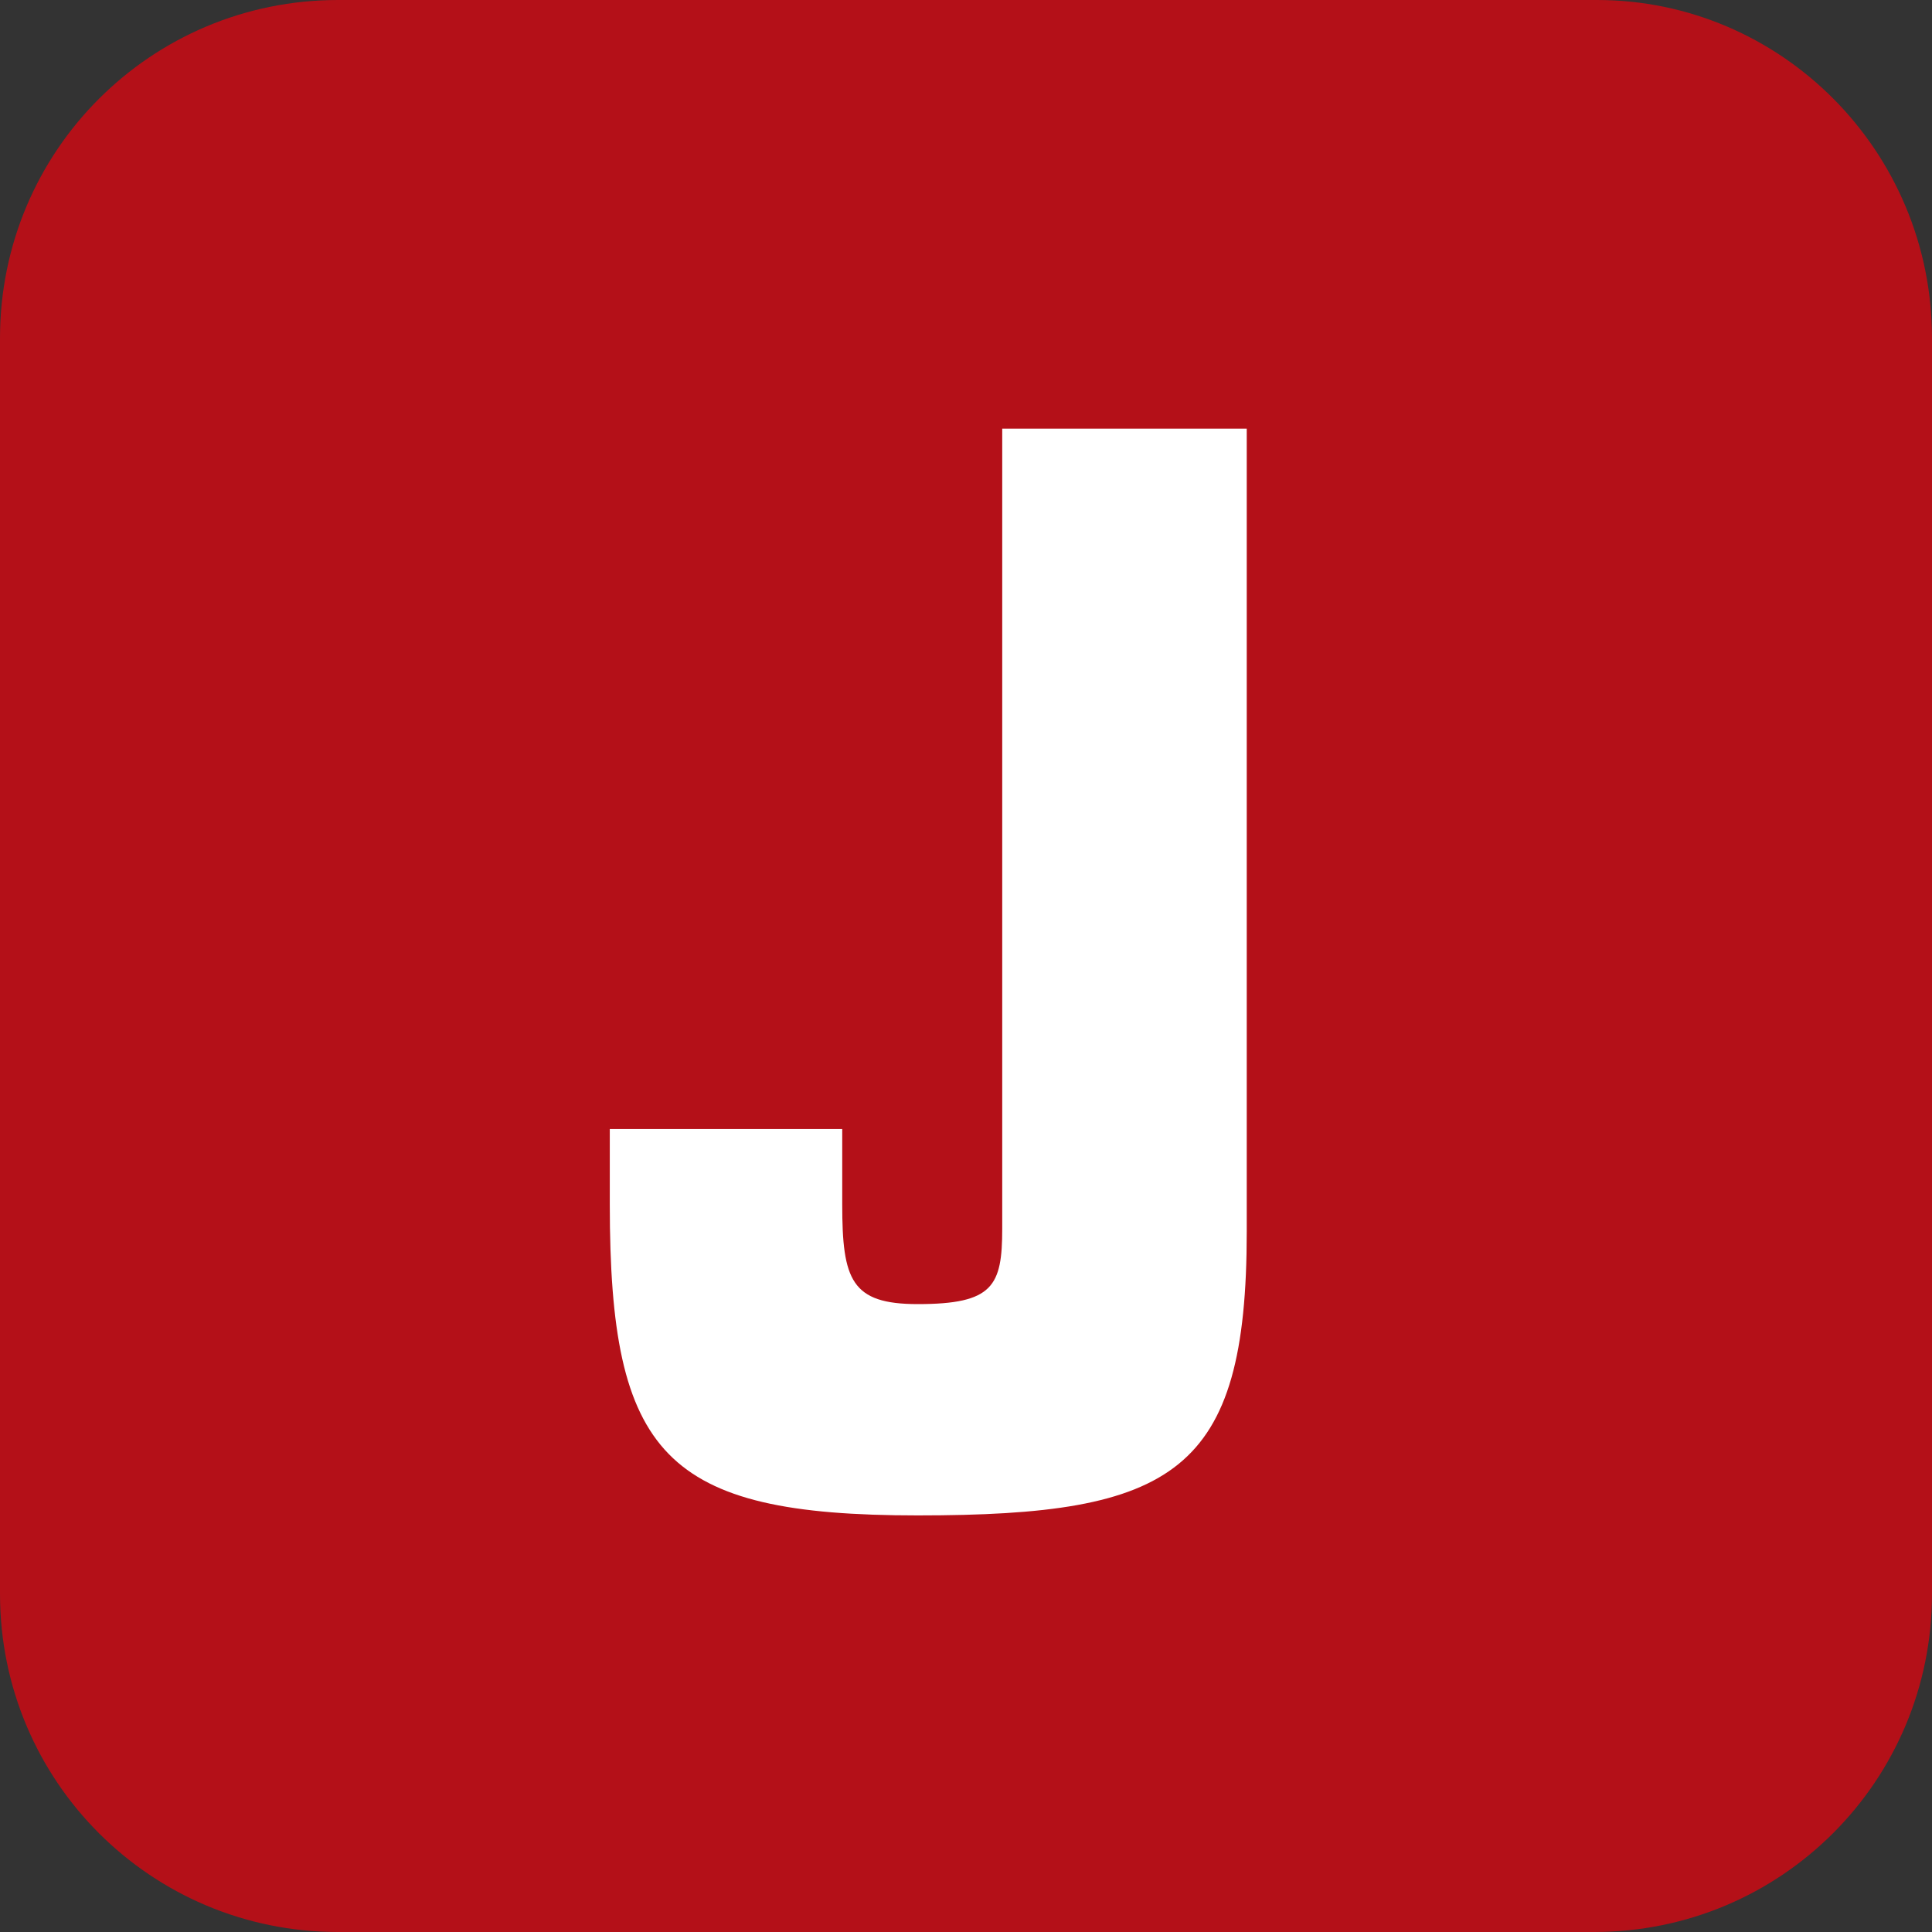
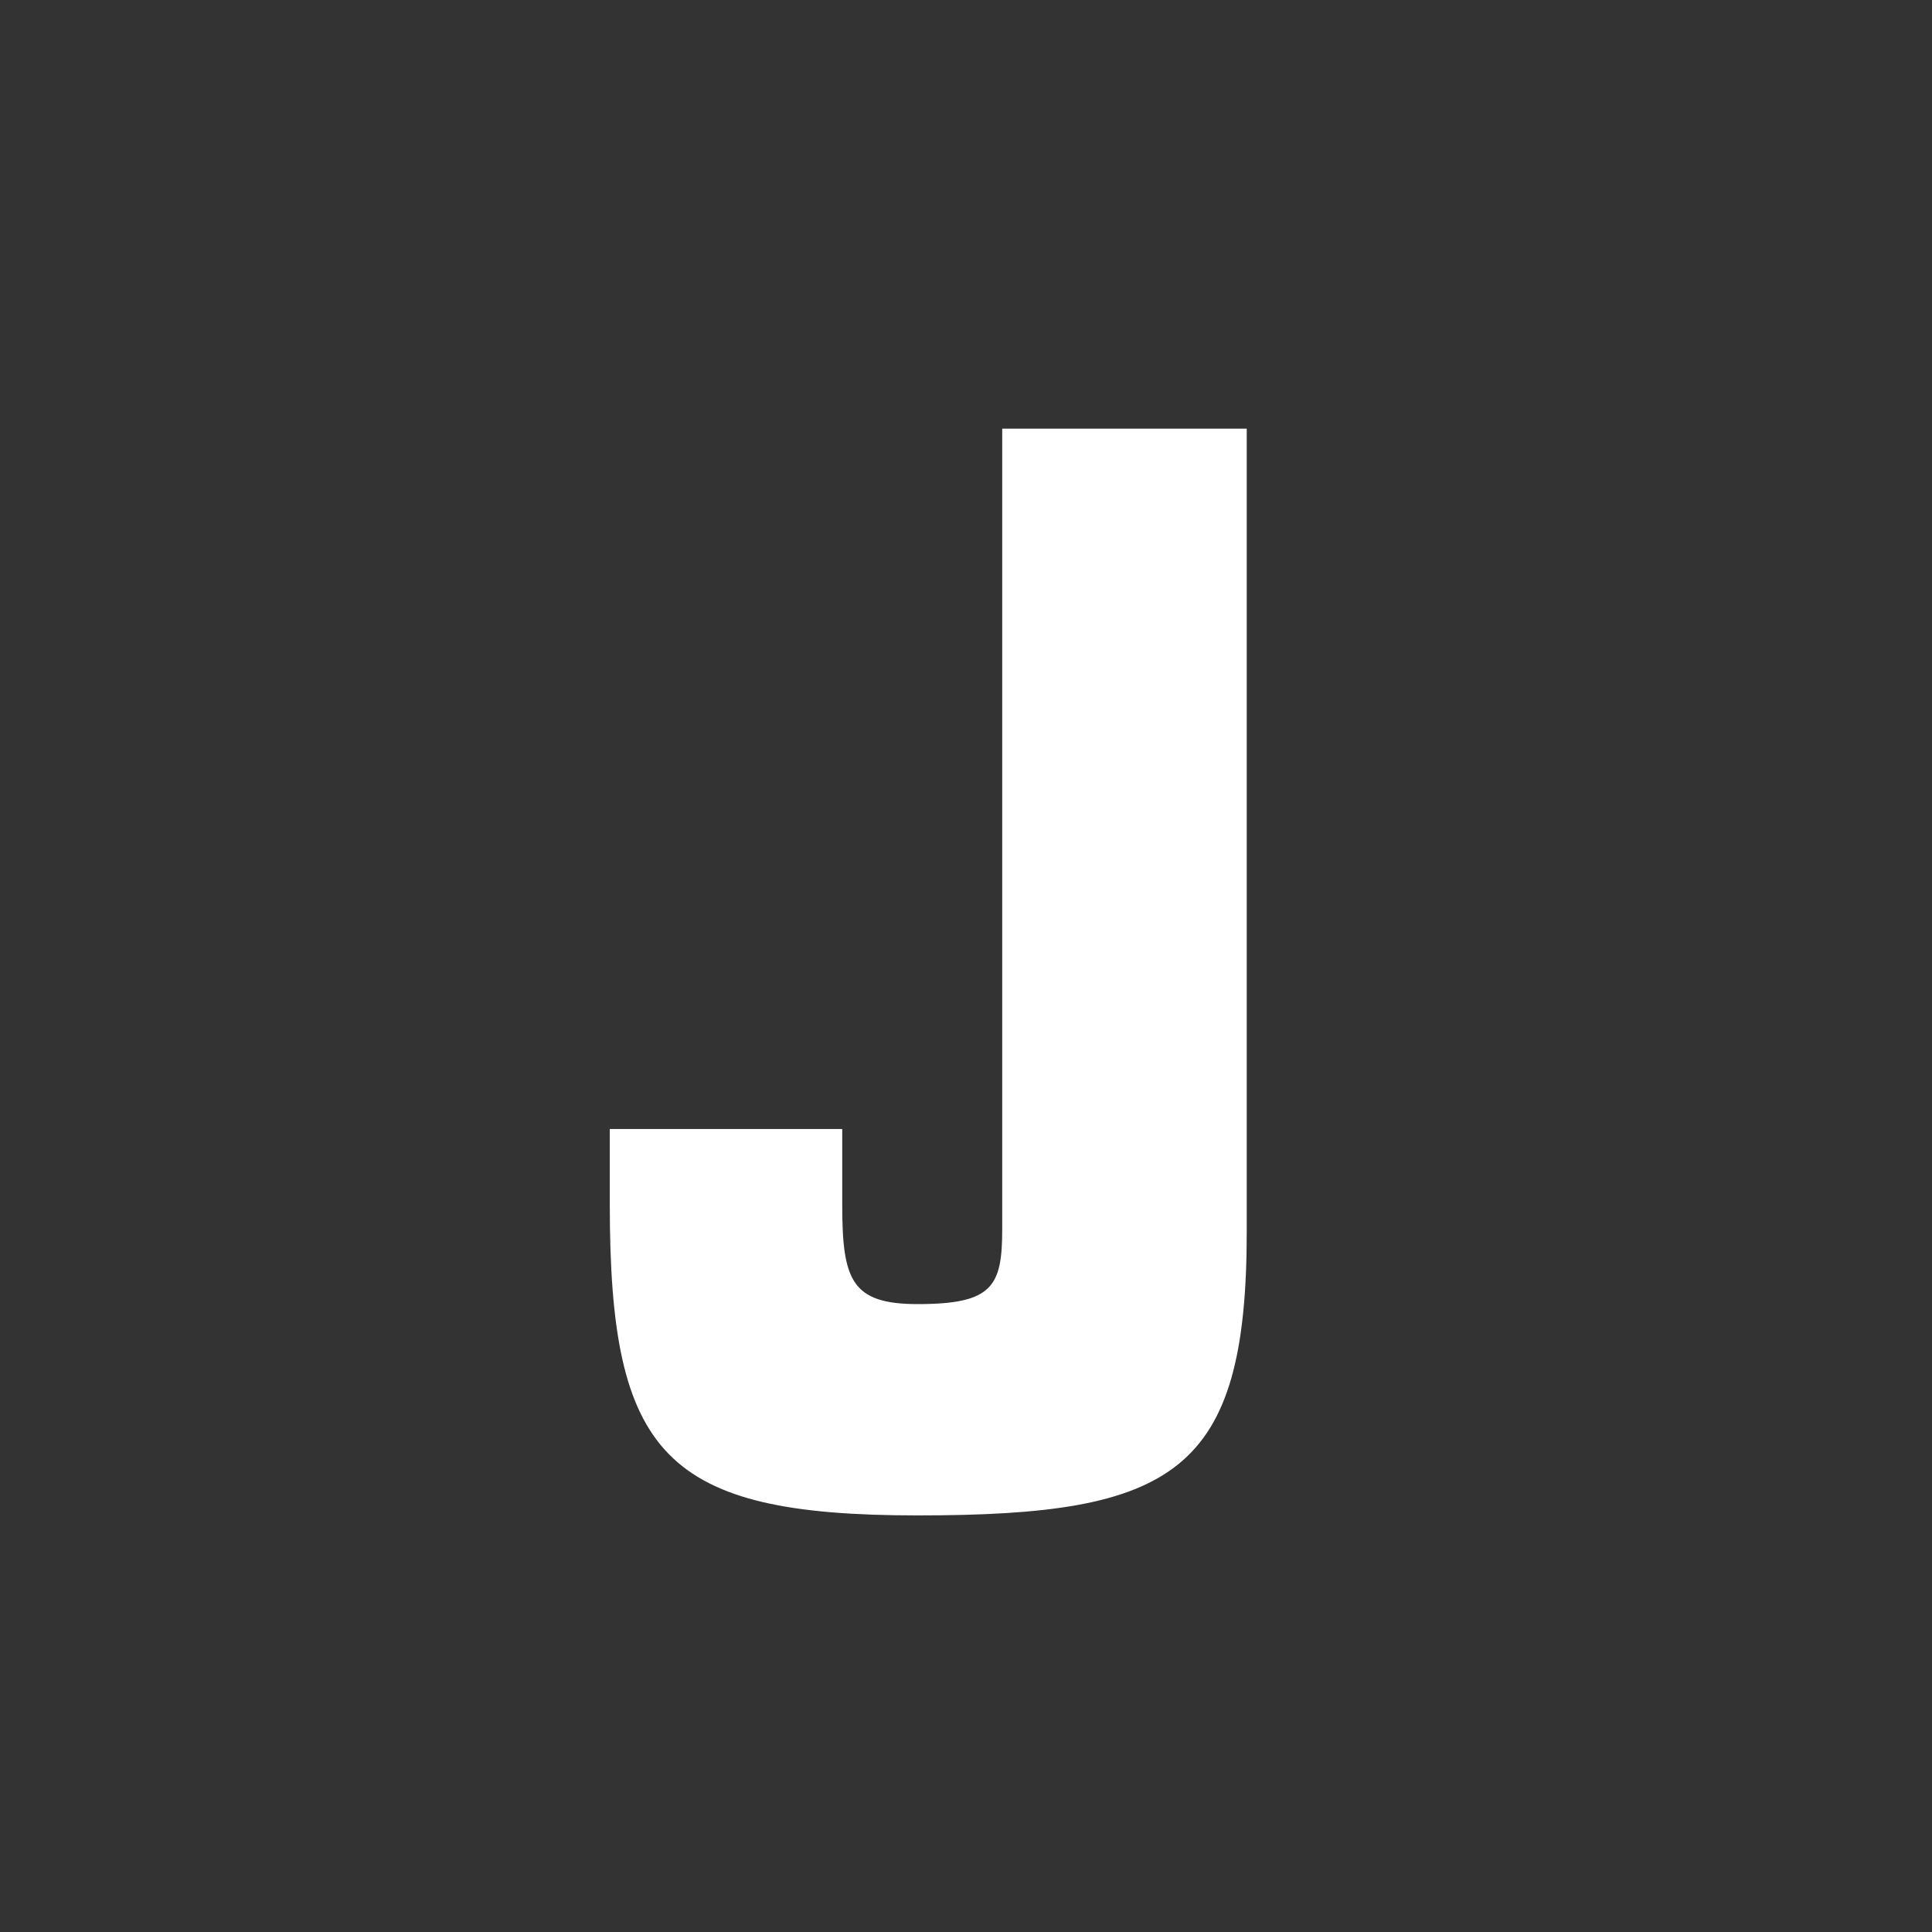
<svg xmlns="http://www.w3.org/2000/svg" viewBox="0 0 64 64">
  <rect x="0" y="0" width="64" height="64" fill="#333333" stroke="none" />
-   <path fill="#b41018" d="M64 52.8C64 59 59 64 52.8 64H11.2C5 64 0 59 0 52.8V11.2C0 5 5 0 11.2 0h41.7C59 0 64 5 64 11.2v41.6z" />
  <path fill="#fff" d="M41.3 14.2v26.6c0 8-2.4 9.4-10.9 9.4-8.4 0-10.2-2-10.2-10.3v-2.5h7.7v2.5c0 2.5.3 3.3 2.5 3.3 2.5 0 2.8-.6 2.8-2.5V14.2h8.1" />
</svg>